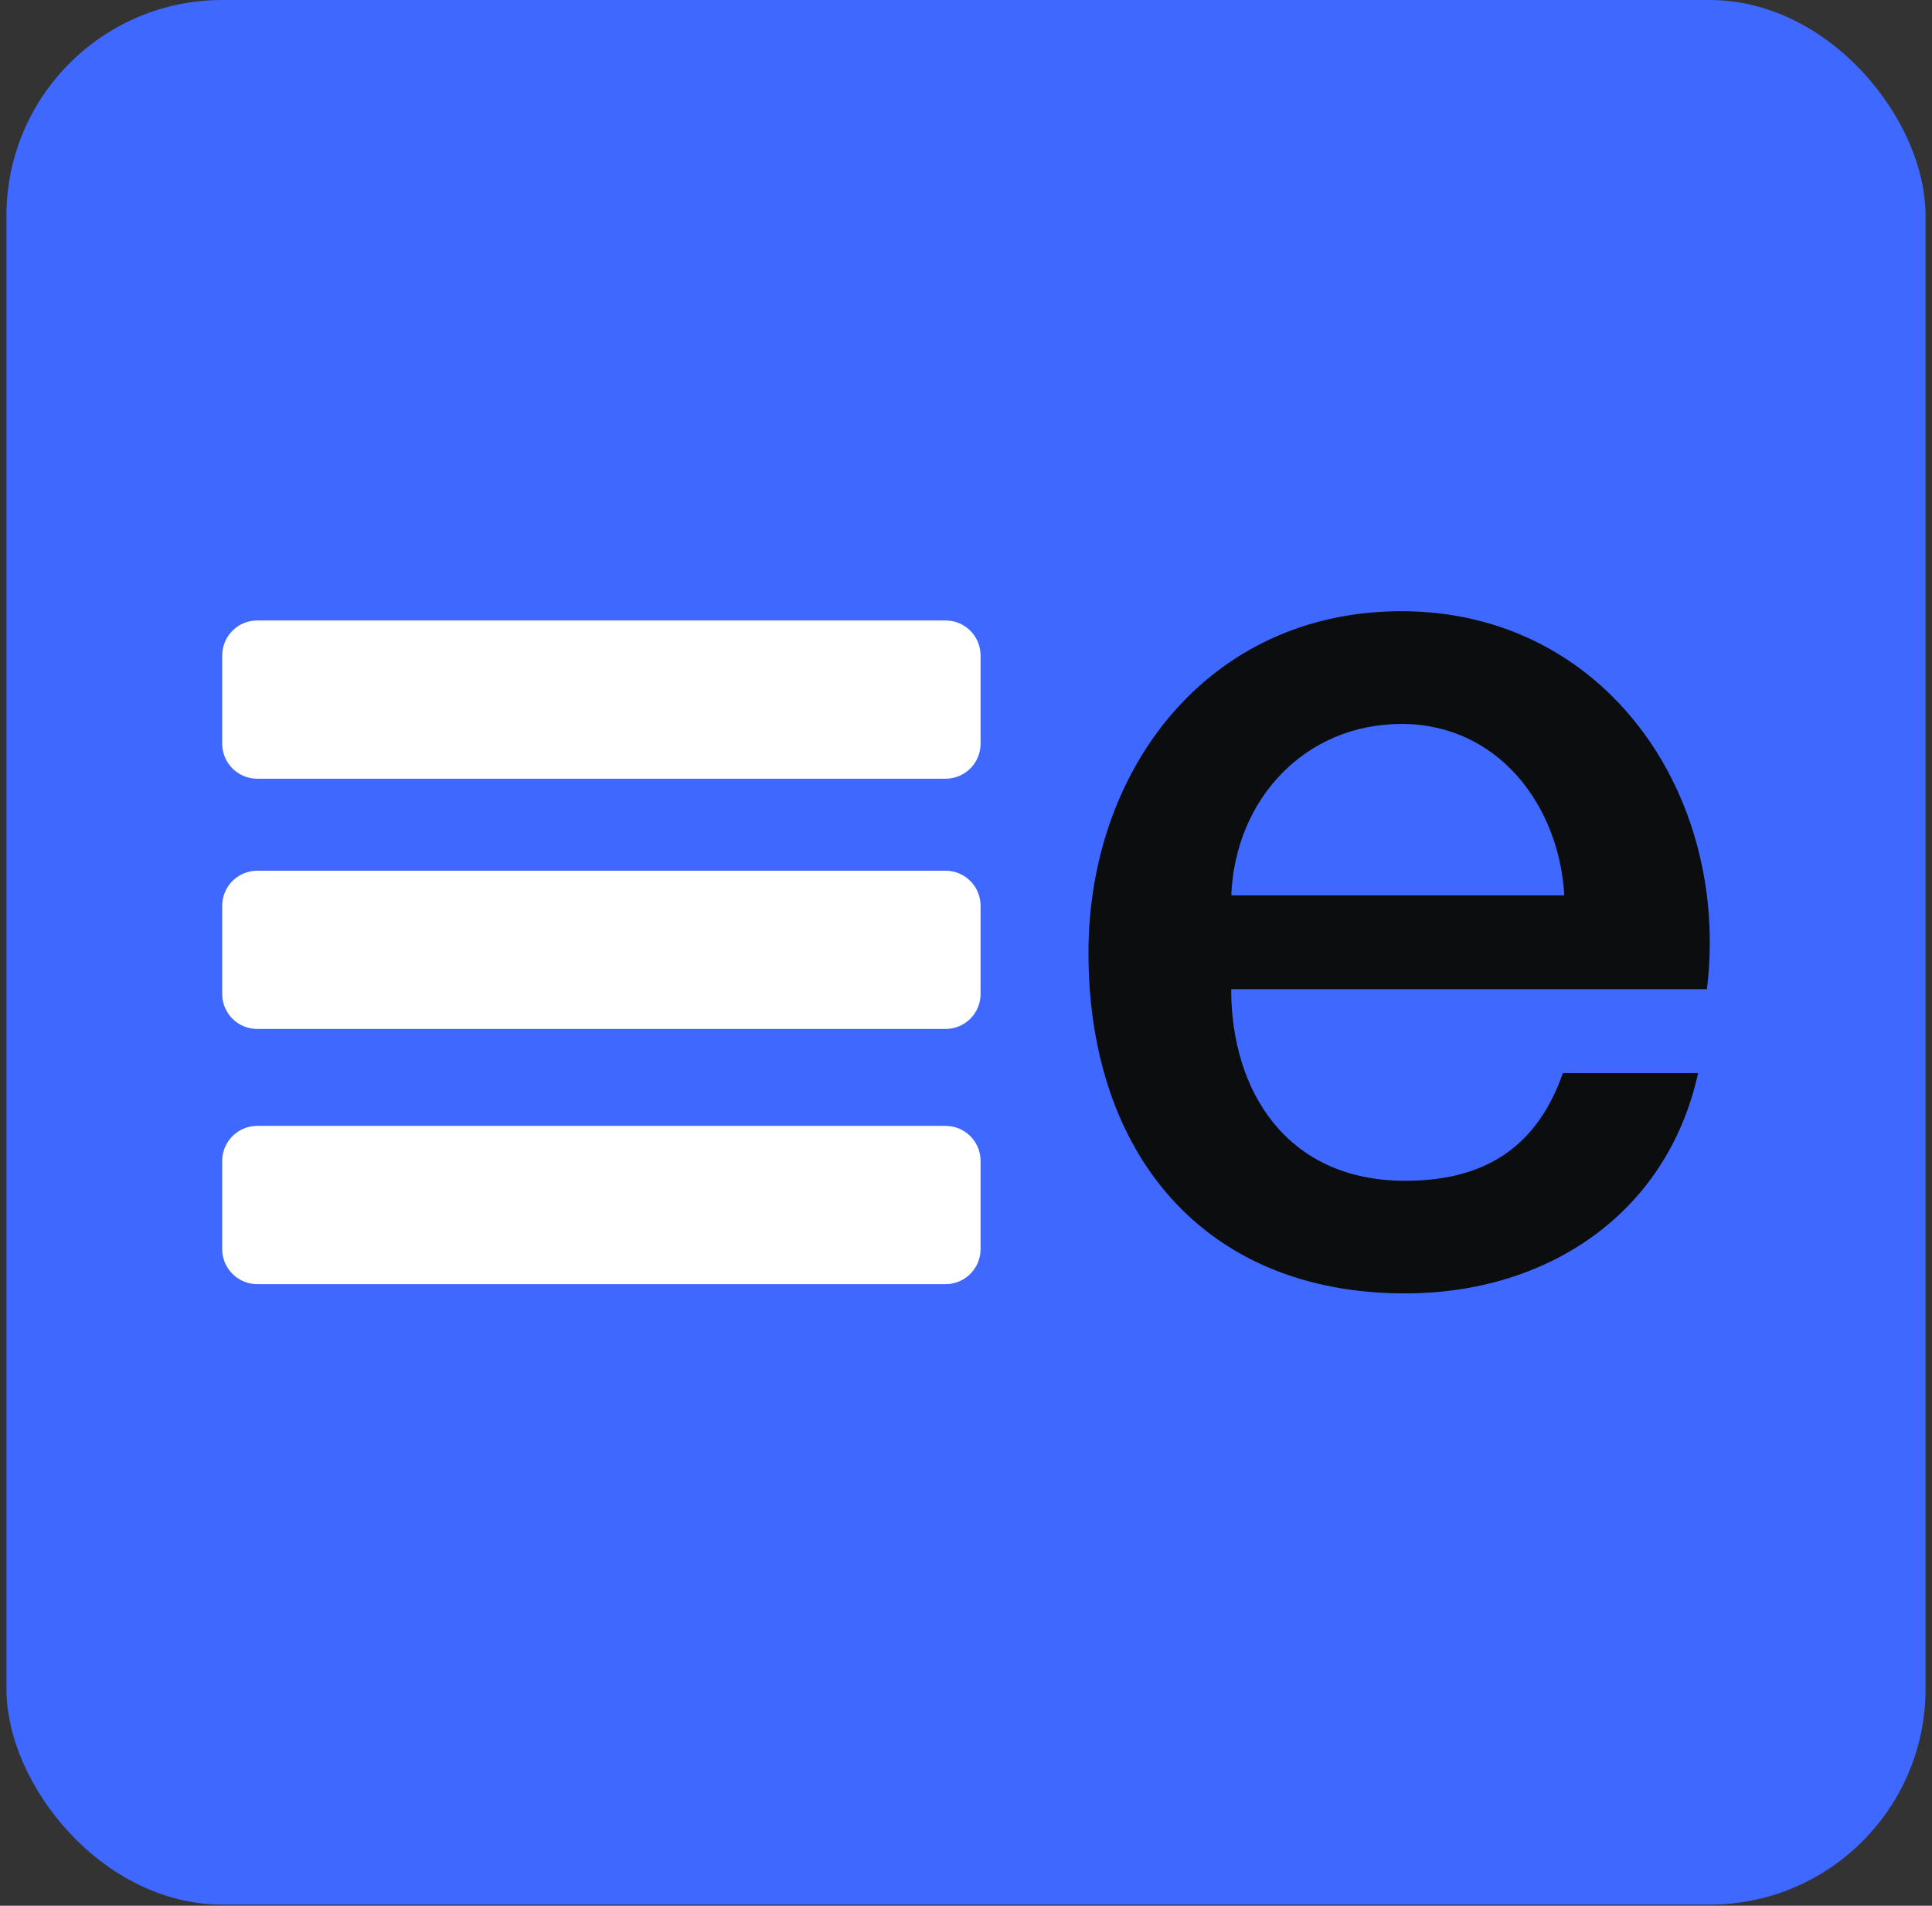
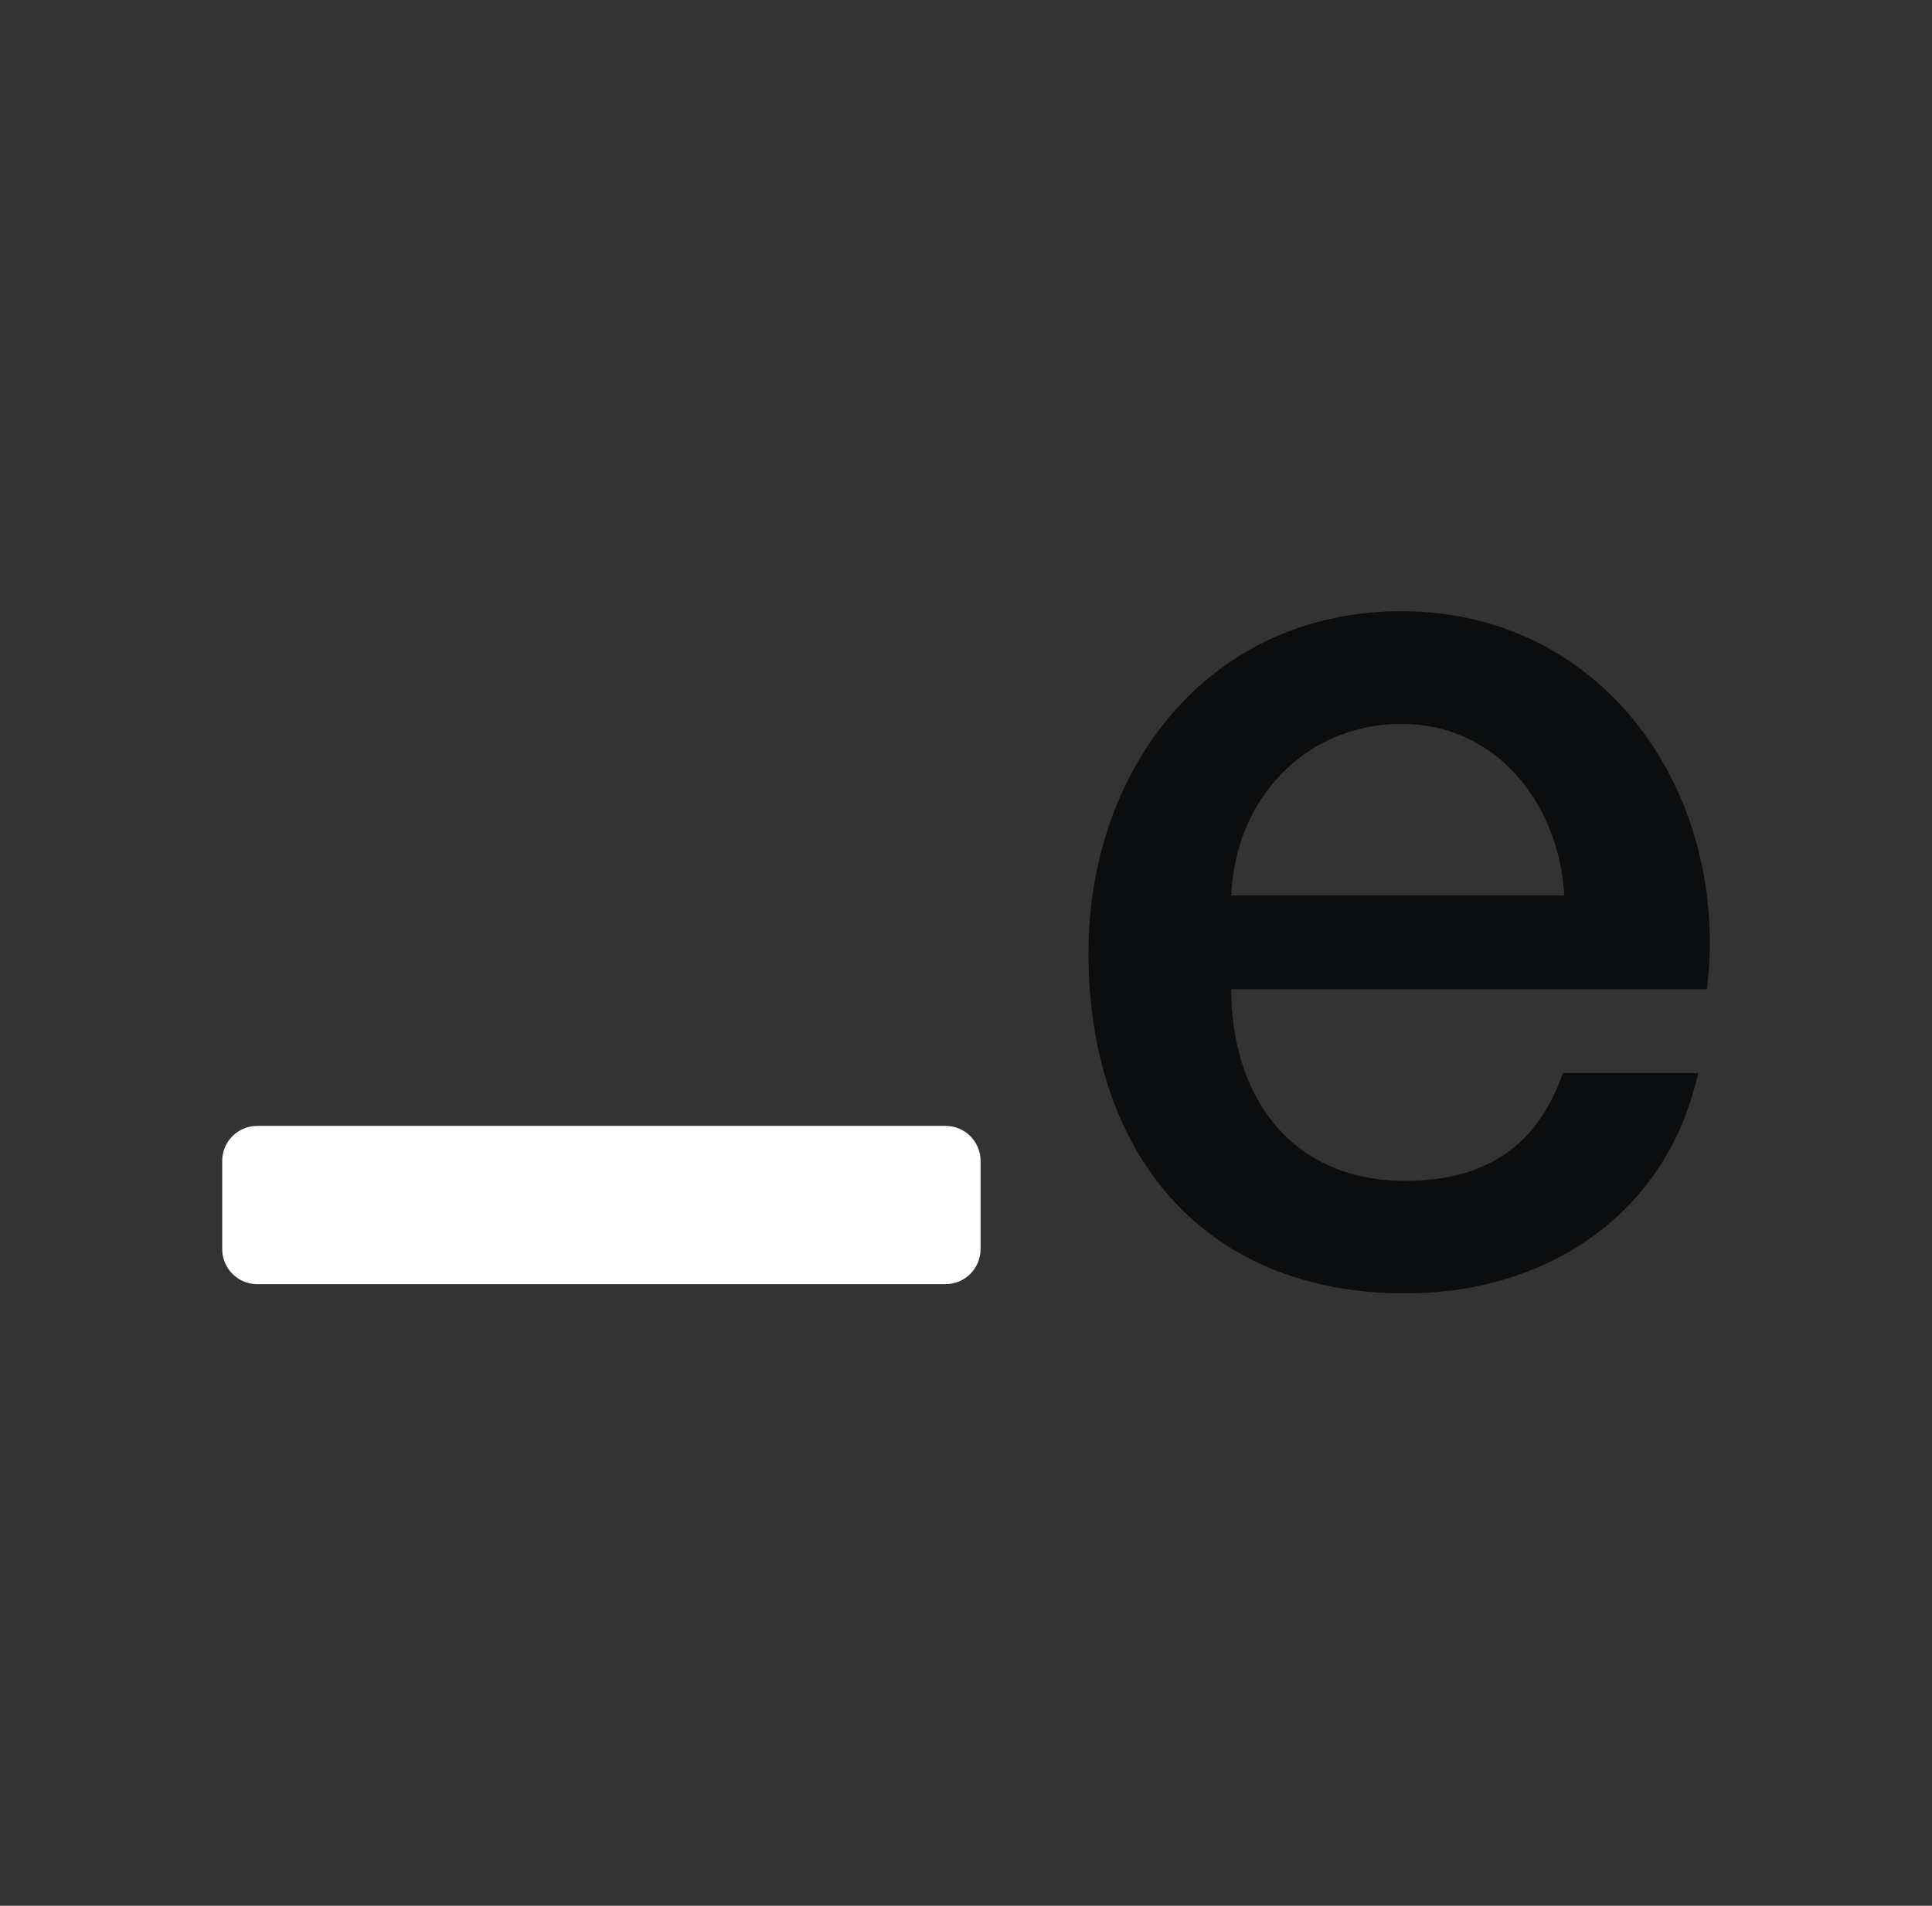
<svg xmlns="http://www.w3.org/2000/svg" width="150" height="148" viewBox="0 0 150 148" fill="none">
  <rect x="0" y="0" width="150" height="148" fill="#333333" stroke="none" />
-   <rect x="0.5" width="149" height="147.912" rx="16.753" fill="#3E68FF" />
-   <path d="M17.253 50.903V57.757C17.253 59.258 18.47 60.475 19.971 60.475H73.413C74.914 60.475 76.131 59.258 76.131 57.757V50.903C76.131 49.402 74.914 48.185 73.413 48.185H19.971C18.47 48.185 17.253 49.402 17.253 50.903Z" fill="white" />
  <path d="M17.253 90.155V97.009C17.253 98.51 18.47 99.727 19.971 99.727H73.413C74.914 99.727 76.131 98.51 76.131 97.009V90.155C76.131 88.654 74.914 87.437 73.413 87.437H19.971C18.47 87.437 17.253 88.654 17.253 90.155Z" fill="white" />
-   <path d="M17.253 70.338V77.192C17.253 78.694 18.47 79.91 19.971 79.91H73.413C74.914 79.91 76.131 78.694 76.131 77.192V70.338C76.131 68.837 74.914 67.62 73.413 67.62H19.971C18.47 67.62 17.253 68.837 17.253 70.338Z" fill="white" />
  <path d="M95.589 76.829C95.589 84.701 99.871 91.701 109.097 91.701C115.515 91.701 119.397 88.883 121.342 83.338H131.841C129.414 94.319 120.078 100.446 109.097 100.446C93.353 100.446 84.508 89.464 84.508 74.002C84.508 59.712 93.844 47.467 108.806 47.467C124.651 47.467 134.369 61.757 132.523 76.82H95.589V76.829ZM121.451 69.538C121.06 62.539 116.297 56.221 108.815 56.221C101.334 56.221 95.889 62.057 95.598 69.538H121.46H121.451Z" fill="#0C0D0E" />
</svg>